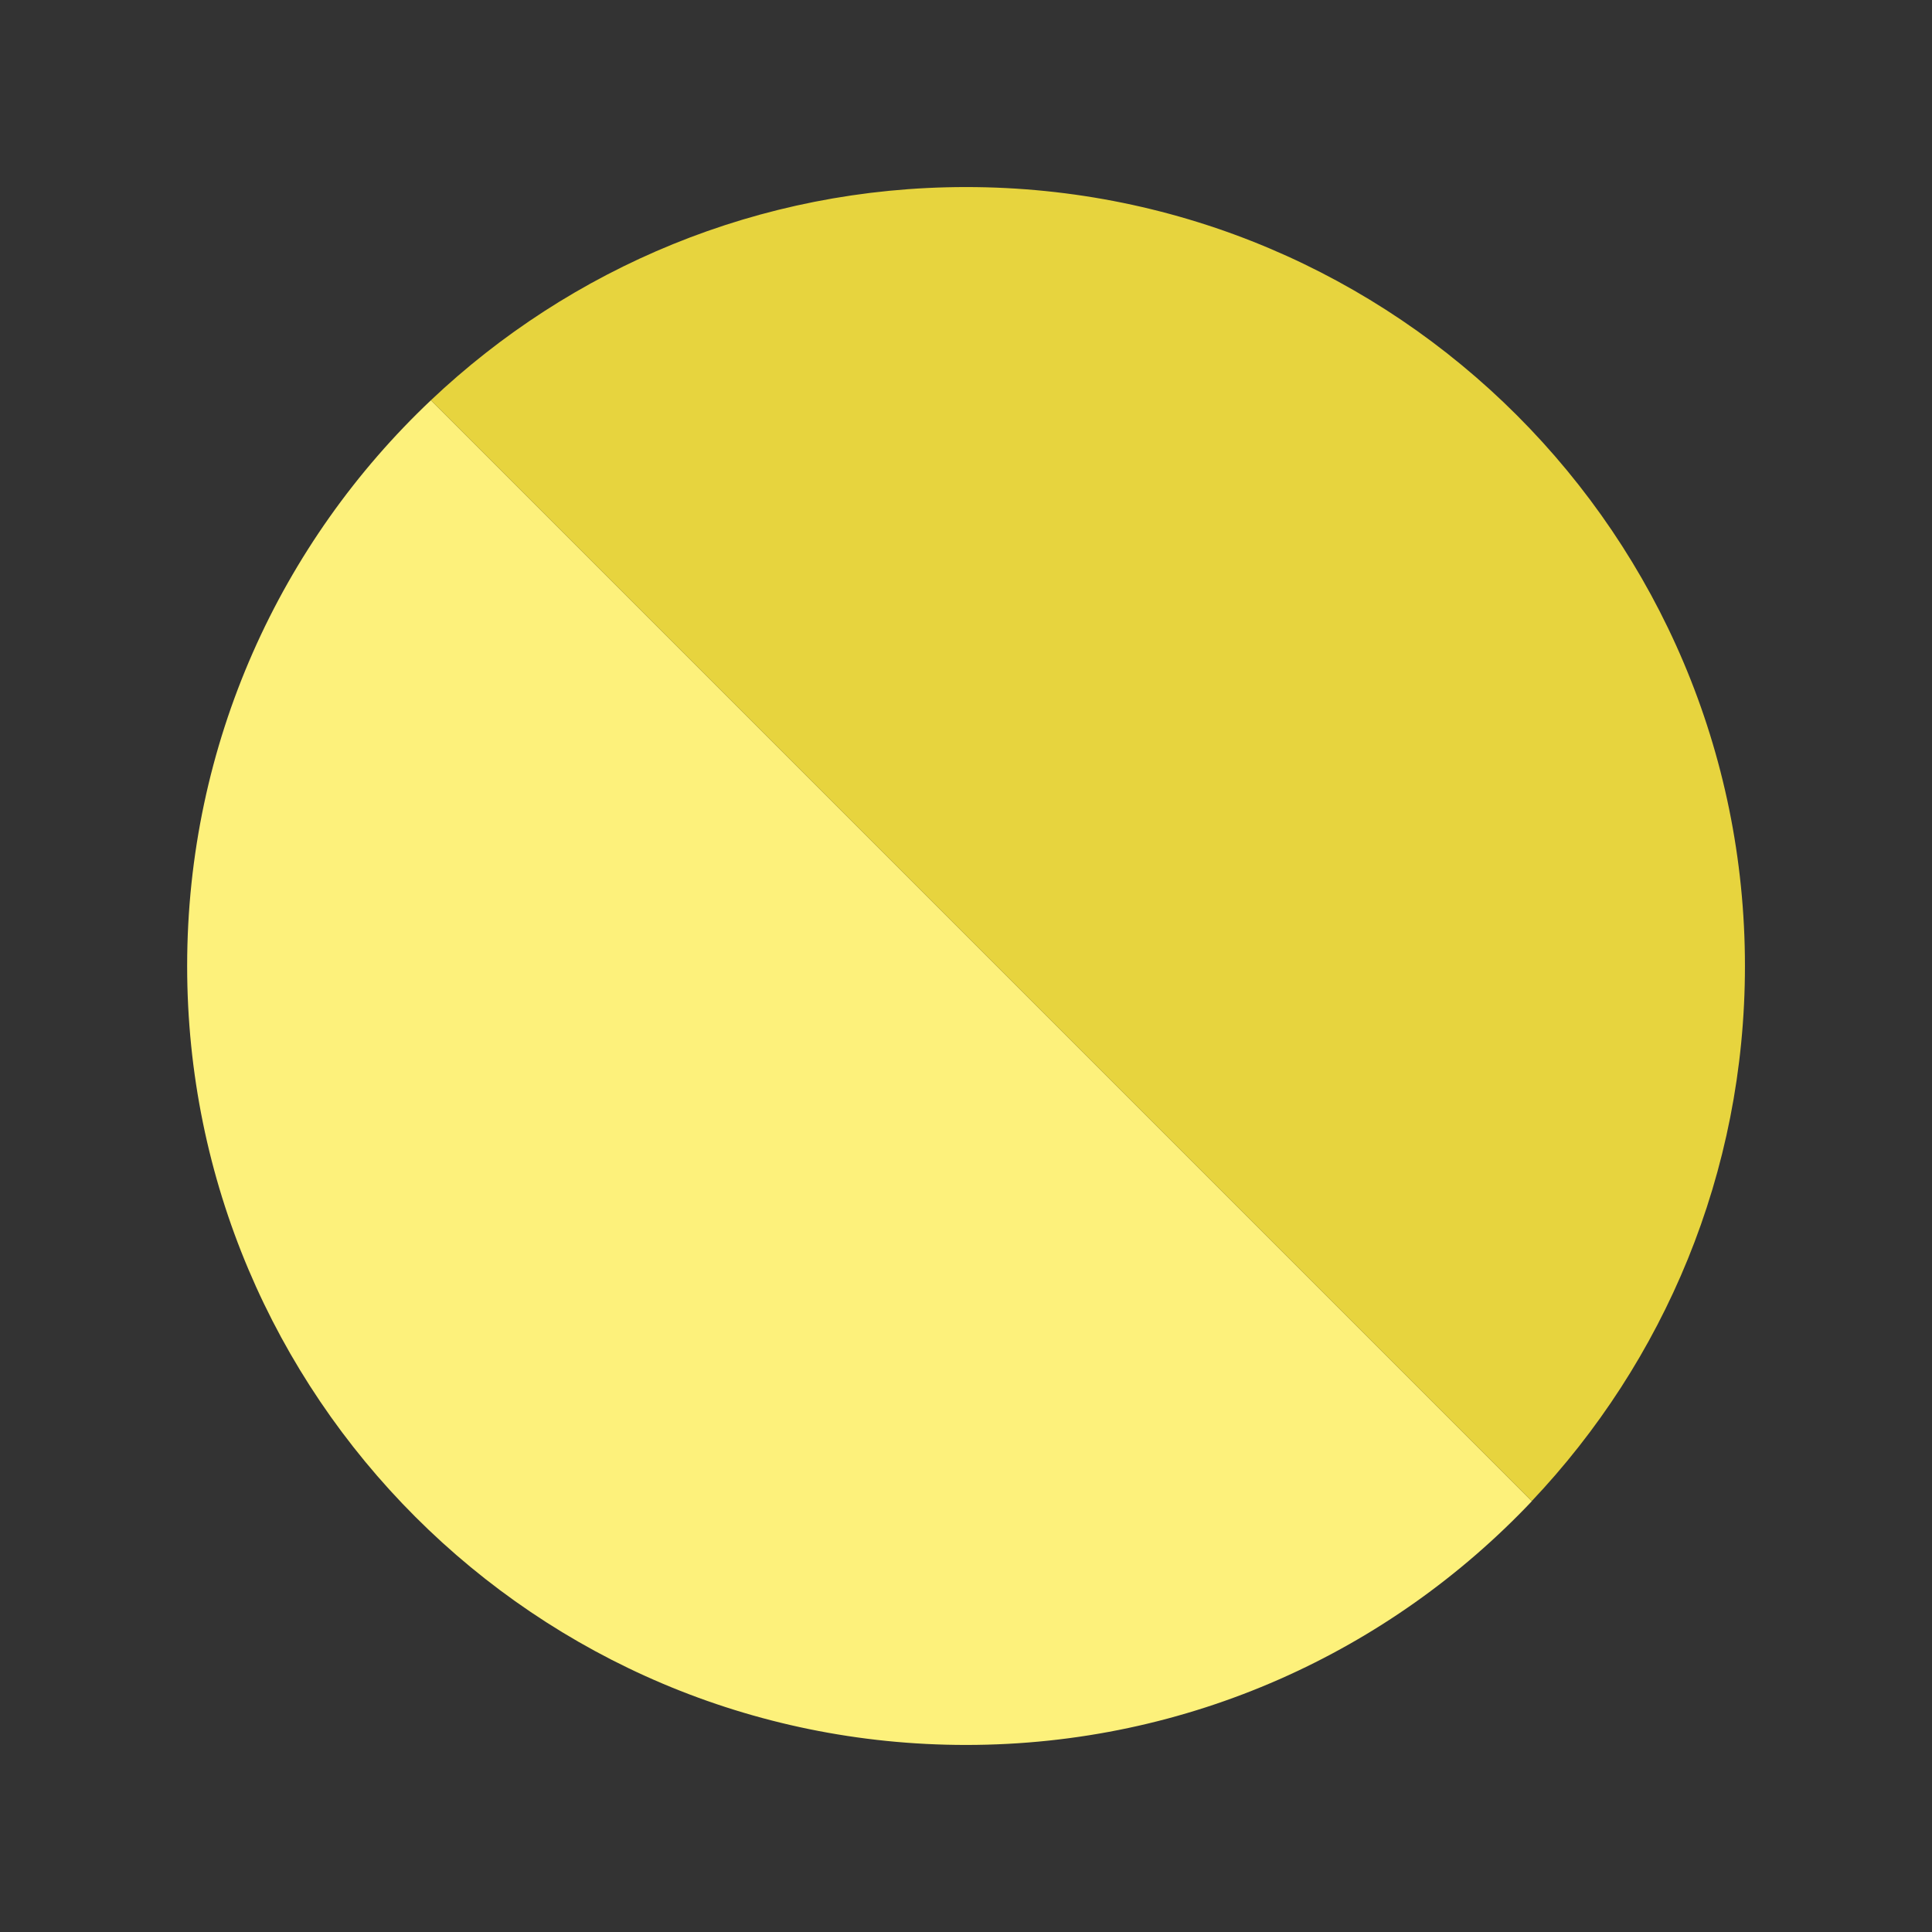
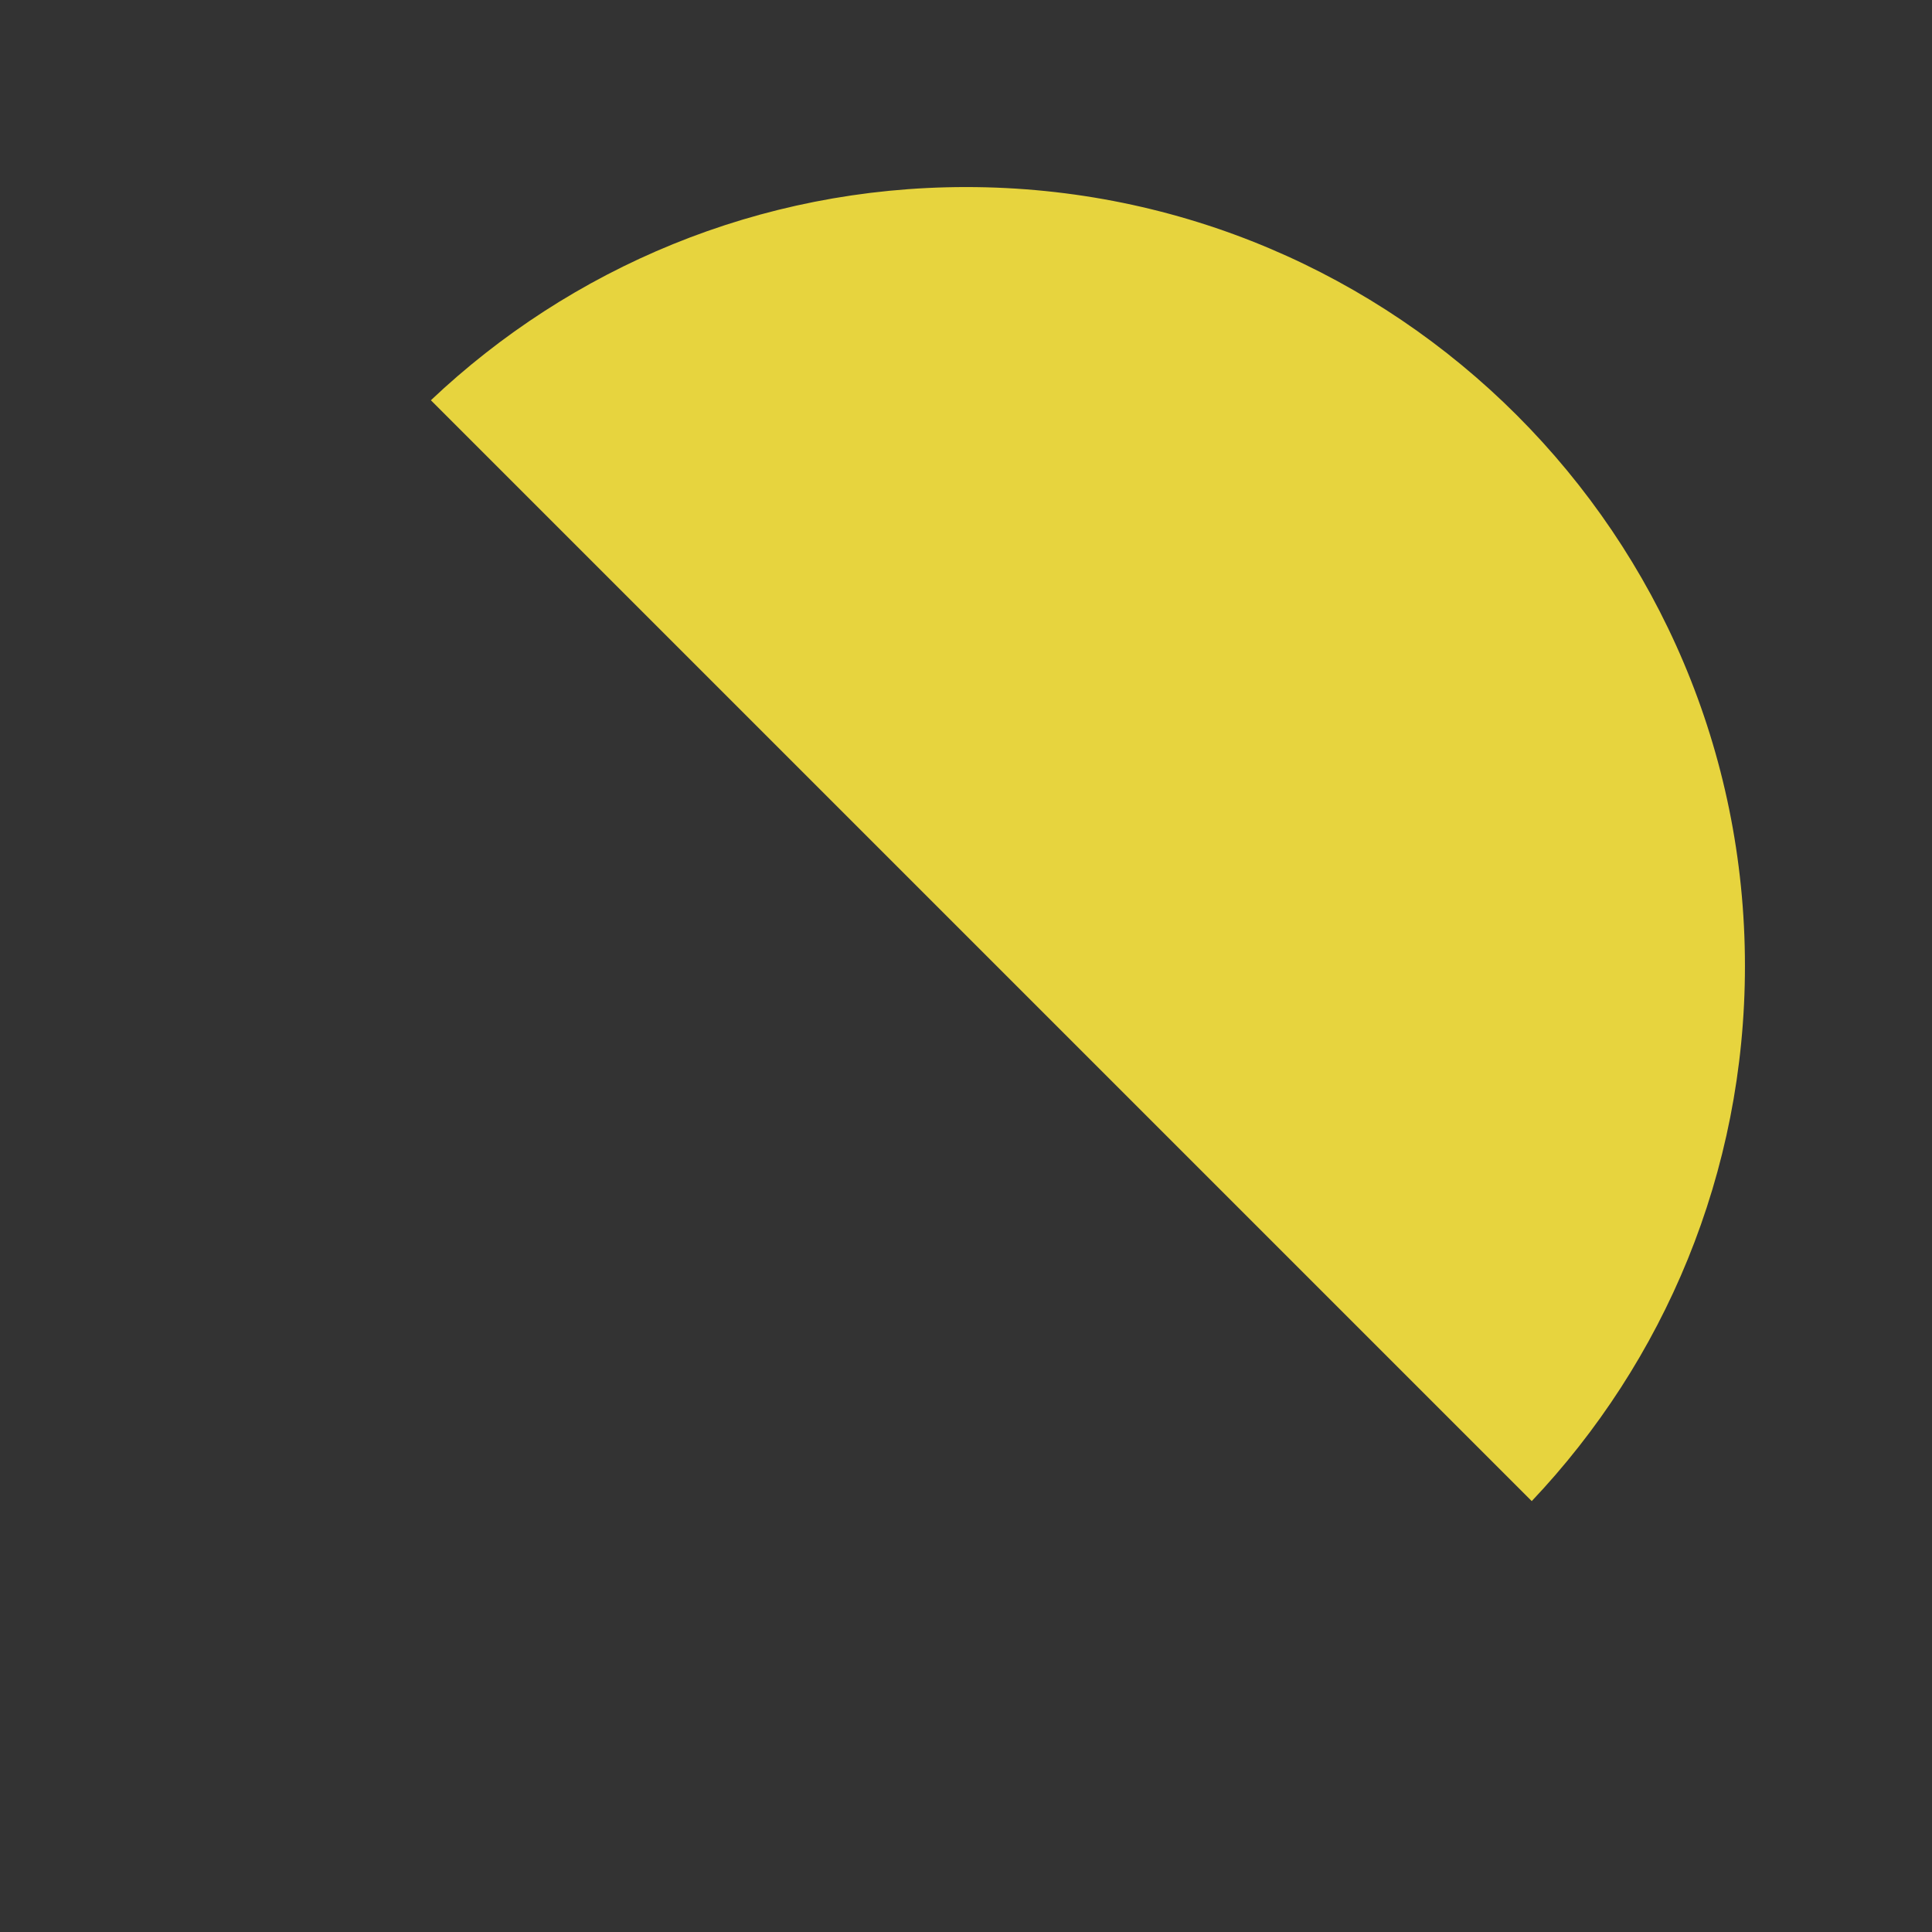
<svg xmlns="http://www.w3.org/2000/svg" viewBox="0 0 198 198">
  <rect x="0" y="0" width="198" height="198" fill="#333333" stroke="none" />
  <defs>
    <style>.n{fill:#e7d43e;}.o{fill:#fdf17b;}</style>
  </defs>
  <g id="a" />
  <g id="b" />
  <g id="c" />
  <g id="d" />
  <g id="e">
    <g>
-       <path class="o" d="M44.16,41.02c-15.38,14.55-24.98,35.14-24.98,57.98,0,44.09,35.74,79.83,79.83,79.83,22.84,0,43.43-9.61,57.98-24.98L44.16,41.02Z" />
      <path class="n" d="M178.83,99c0-44.09-35.74-79.83-79.83-79.83-21.25,0-40.54,8.32-54.84,21.85l112.82,112.82c13.54-14.3,21.85-33.6,21.85-54.84Z" />
    </g>
  </g>
  <g id="f" />
  <g id="g" />
  <g id="h" />
  <g id="i" />
  <g id="j" />
  <g id="k" />
  <g id="l" />
  <g id="m" />
</svg>